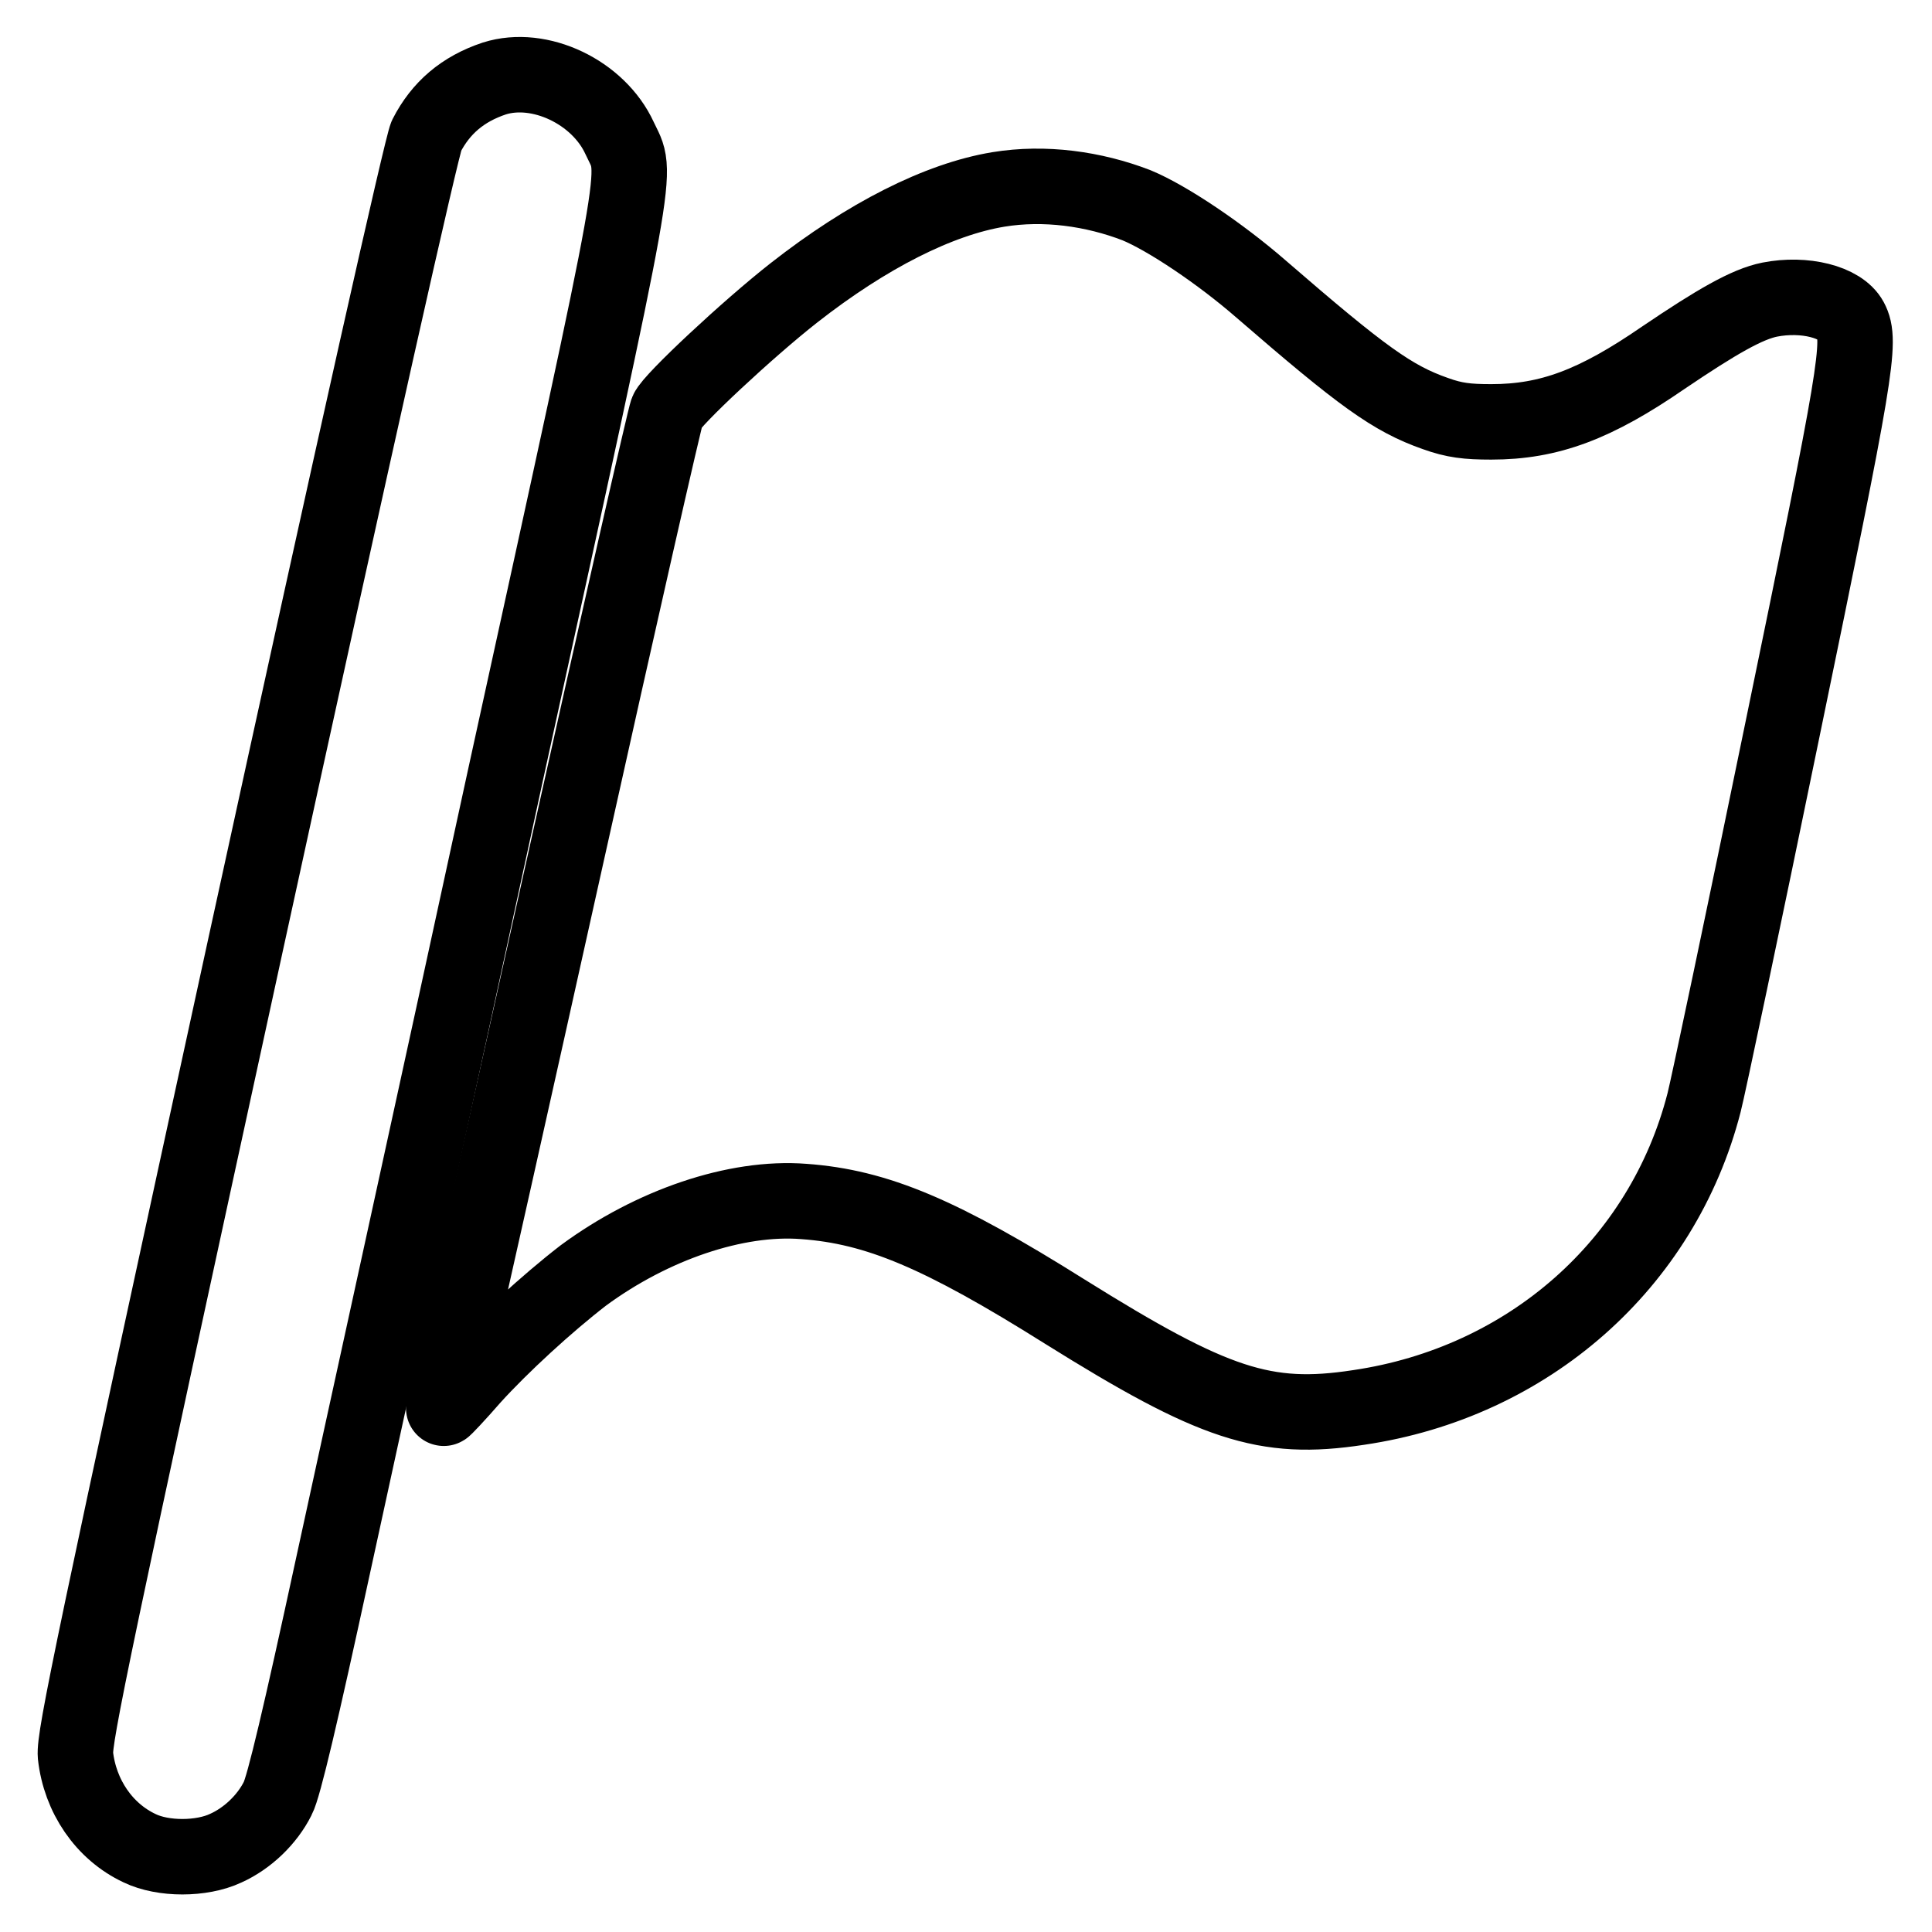
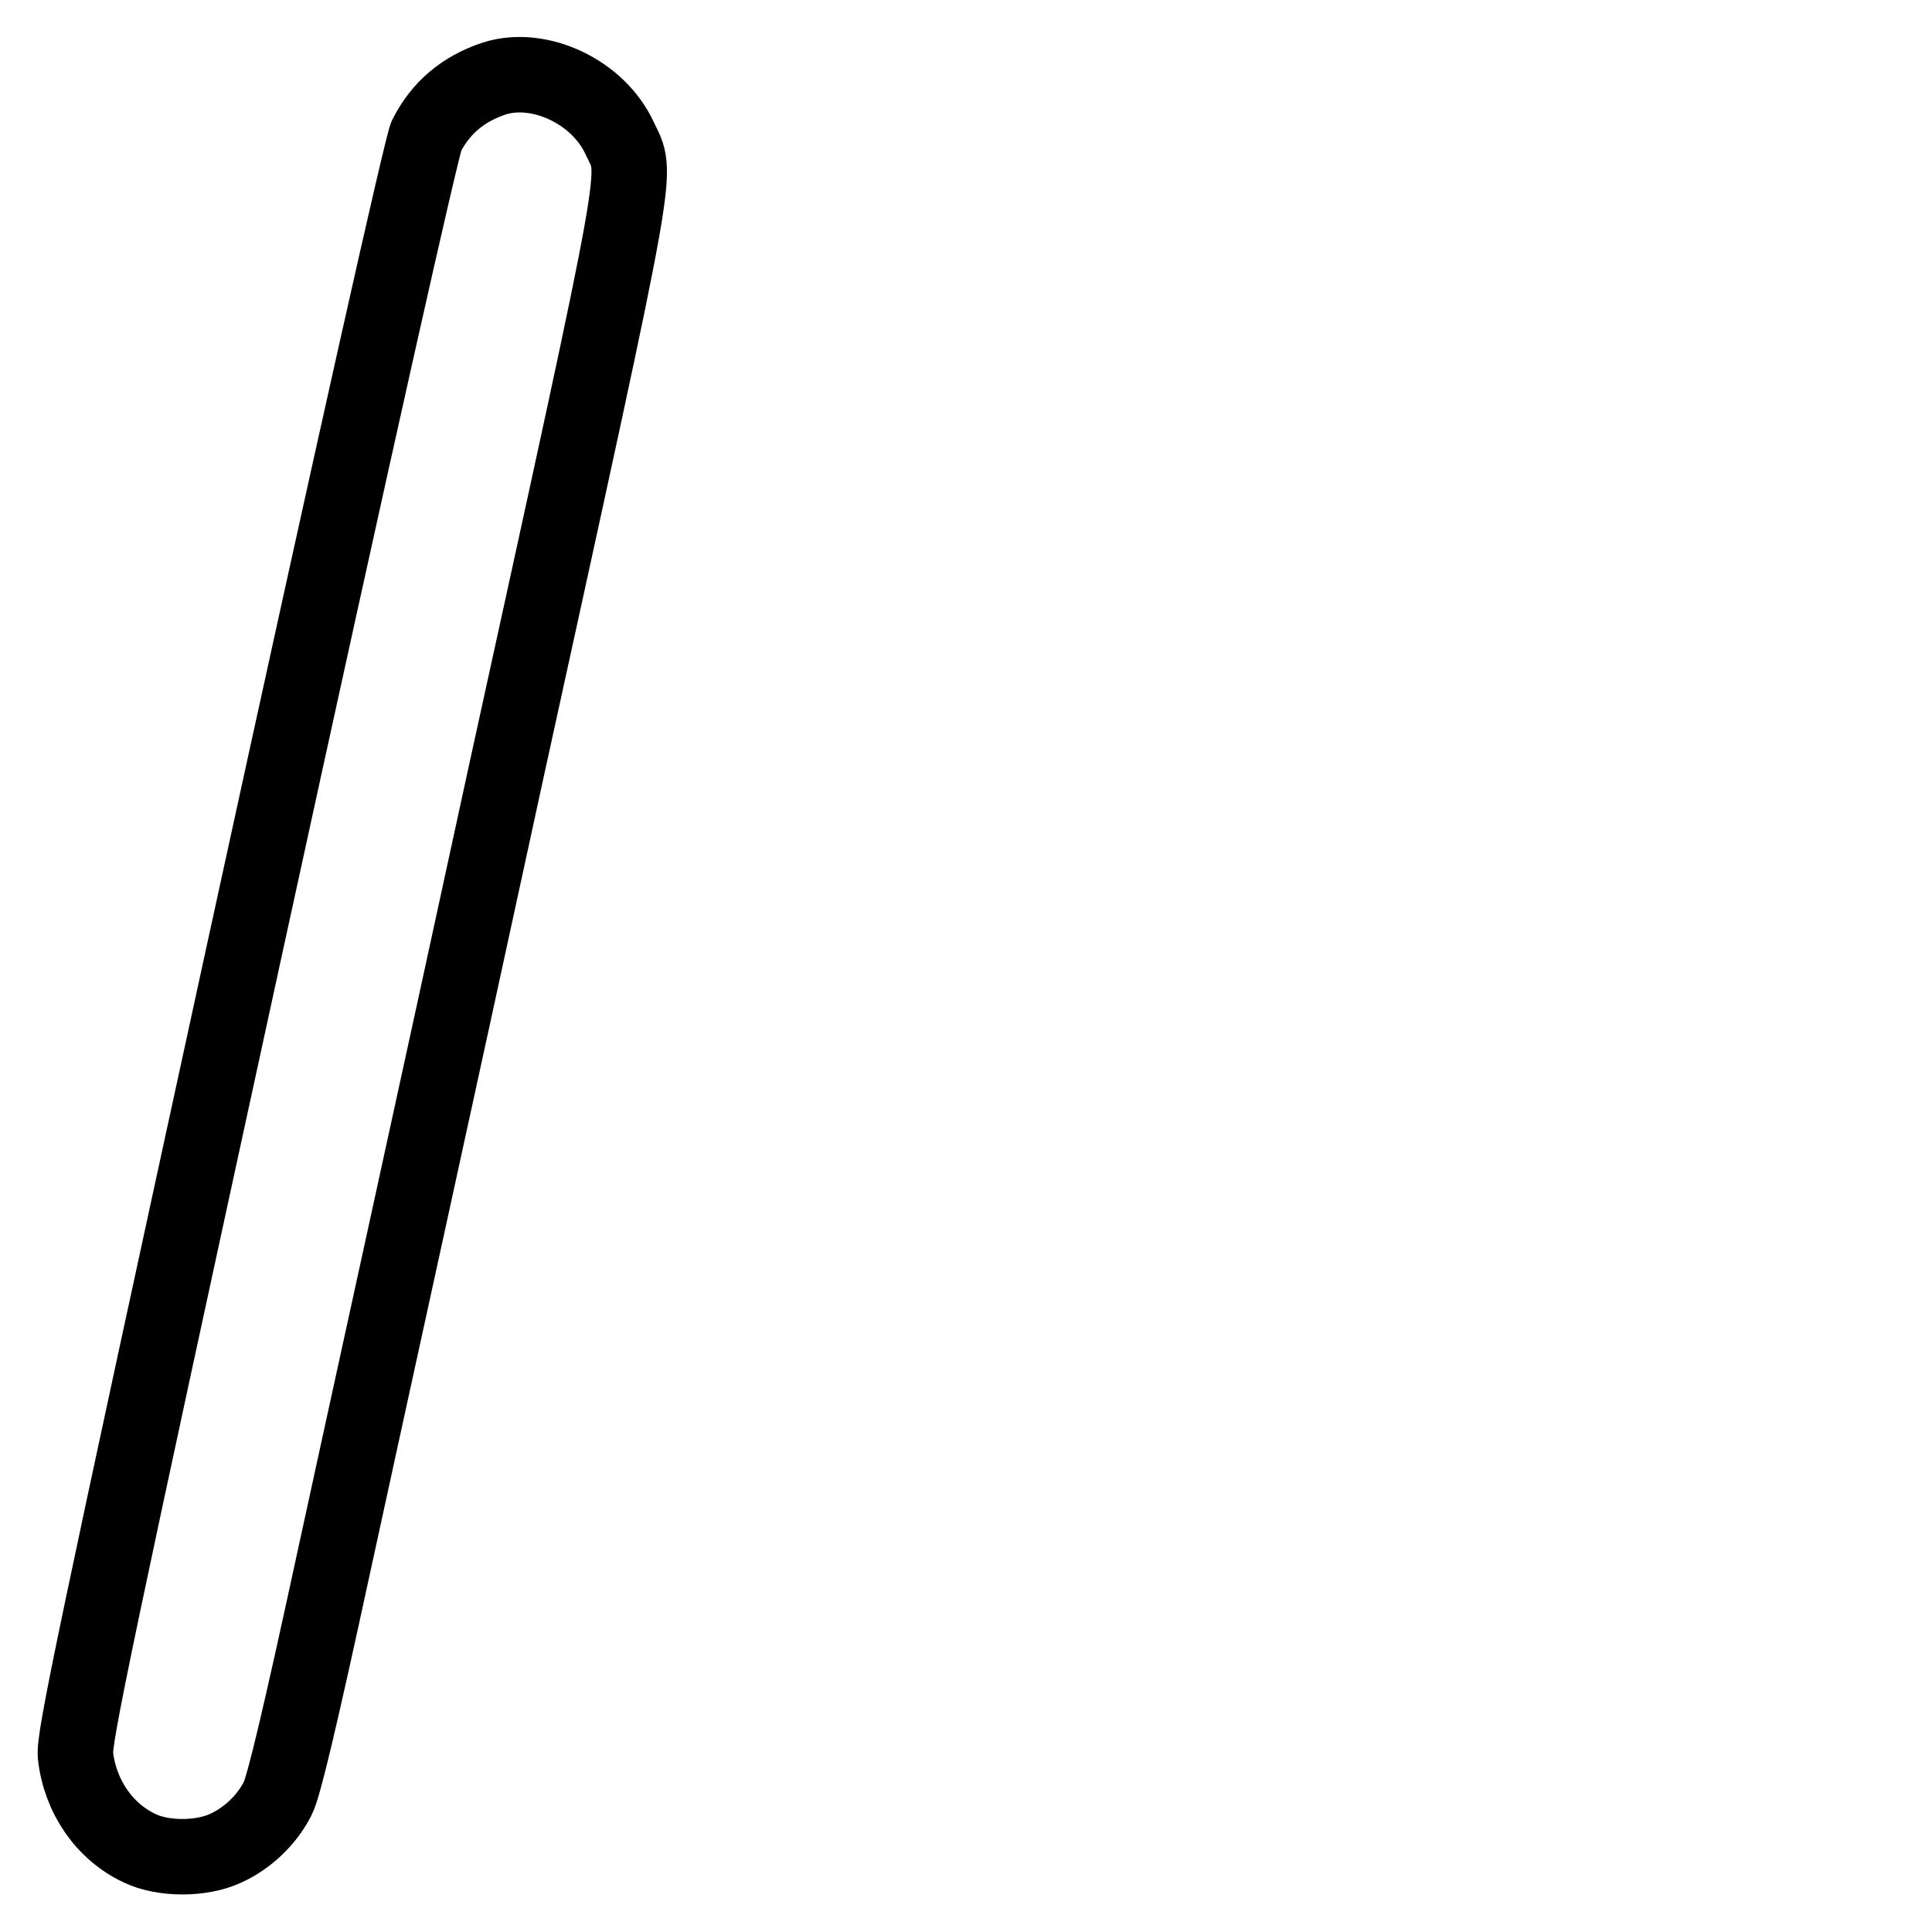
<svg xmlns="http://www.w3.org/2000/svg" version="1.1" x="0px" y="0px" viewBox="0 0 256 256" enable-background="new 0 0 256 256" xml:space="preserve">
  <g>
    <g>
      <g>
        <path stroke-width="10" fill-opacity="0" stroke="#000000" d="M65.5,10.4c-4.2,1.4-7.1,3.9-9,7.6c-0.6,1.3-9.1,39-23.9,106.9C12.2,218.6,9.8,230.2,10,232.6c0.6,5.4,3.8,10.1,8.5,12.3c3.1,1.5,8.2,1.5,11.4,0c2.9-1.3,5.5-3.8,6.9-6.6c0.8-1.5,3.1-11.3,7.3-30.7c3.4-15.7,13.8-63,22.9-105c18.4-84,17.5-79.1,15.1-84.3C79.3,12.2,71.5,8.5,65.5,10.4z" />
-         <path stroke-width="10" fill-opacity="0" stroke="#000000" d="M132.3,25.1c-7.9,1.3-17.4,6.1-27.1,13.7C99.2,43.5,89,53,88.4,54.5c-0.3,0.7-6.3,27.1-13.3,58.6c-7,31.5-13.6,60.9-14.6,65.3c-1,4.4-1.8,8.1-1.7,8.2c0,0.1,1.8-1.8,3.8-4.1c3.8-4.2,9.9-9.8,14.7-13.5c9.1-6.7,20.2-10.5,29.2-9.8c9.7,0.7,18.2,4.3,34.6,14.6c19.7,12.3,26.5,14.6,38.9,12.7c22.5-3.3,40.3-19,45.8-40.4c0.5-1.9,5.2-24.2,10.4-49.5c9.8-47.5,10.5-51.4,9-54.2c-1.3-2.4-6.1-3.6-10.7-2.7c-3,0.6-7,2.9-14.1,7.7c-9,6.2-15.1,8.5-22.8,8.5c-3.2,0-4.9-0.2-7.4-1.1c-5.7-2-9.7-4.9-23.1-16.5c-5.4-4.7-12.4-9.4-16.5-11.1C144.9,25,138.4,24.1,132.3,25.1z" />
      </g>
    </g>
  </g>
</svg>